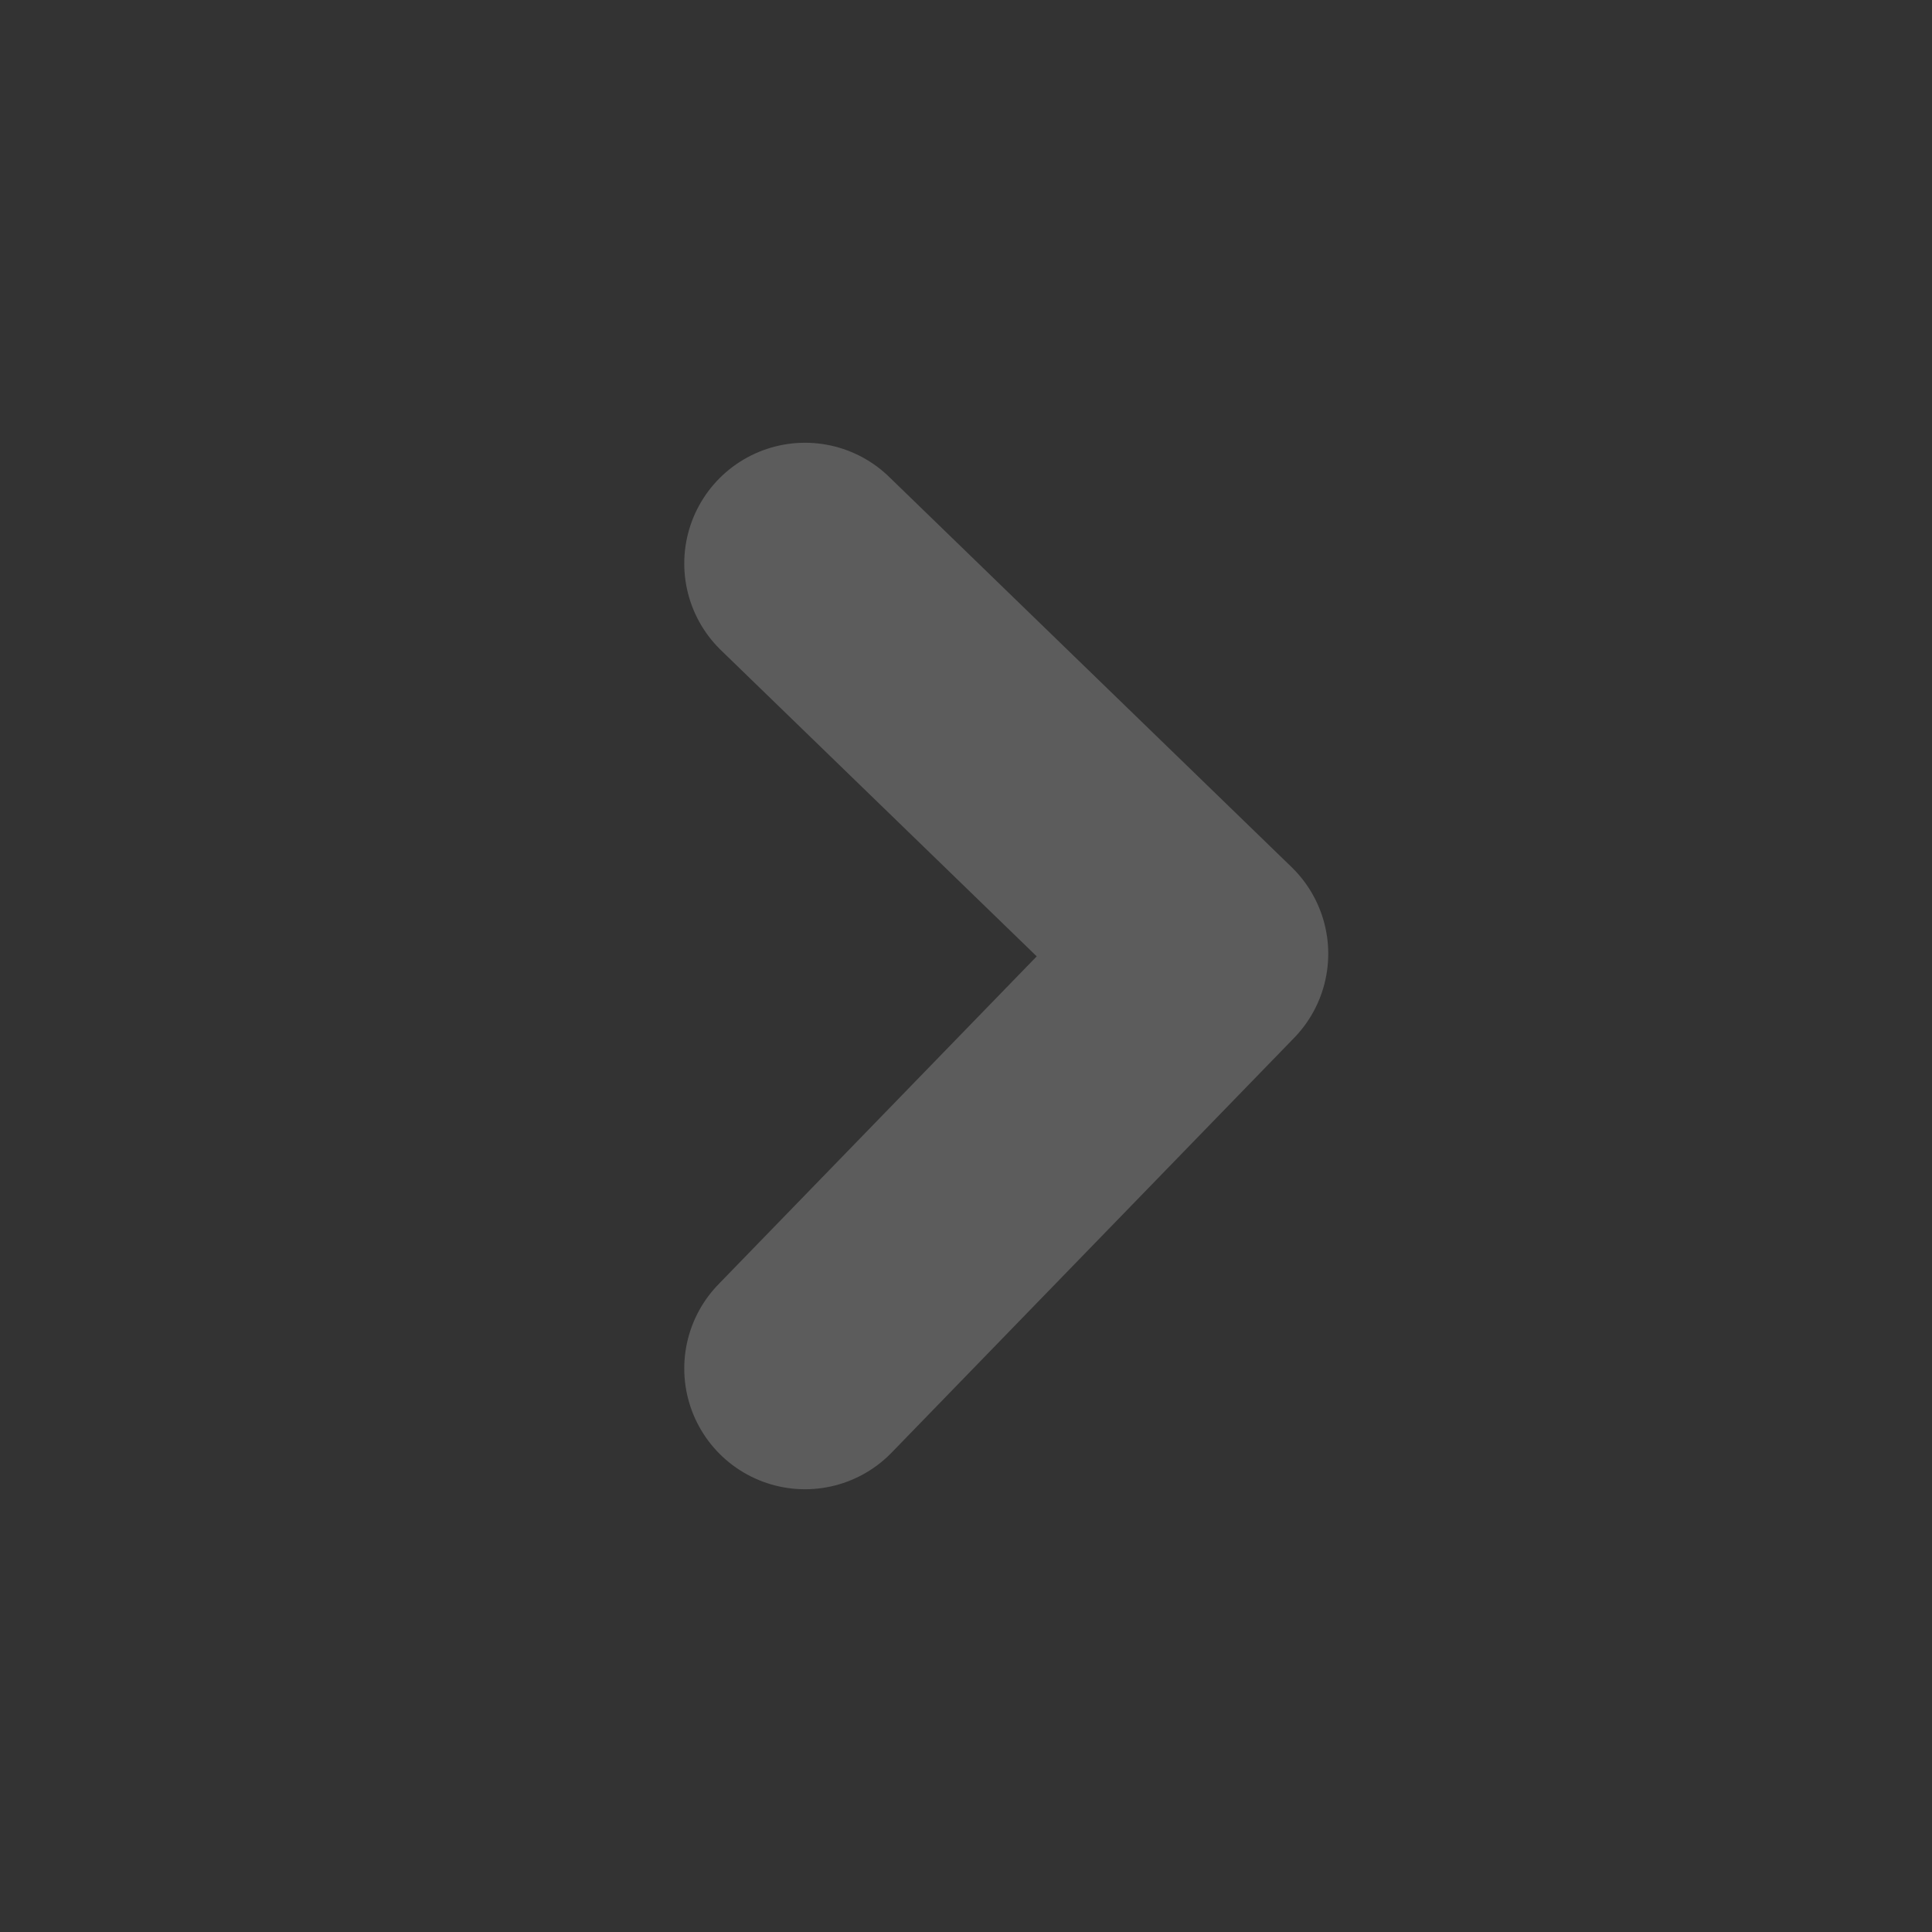
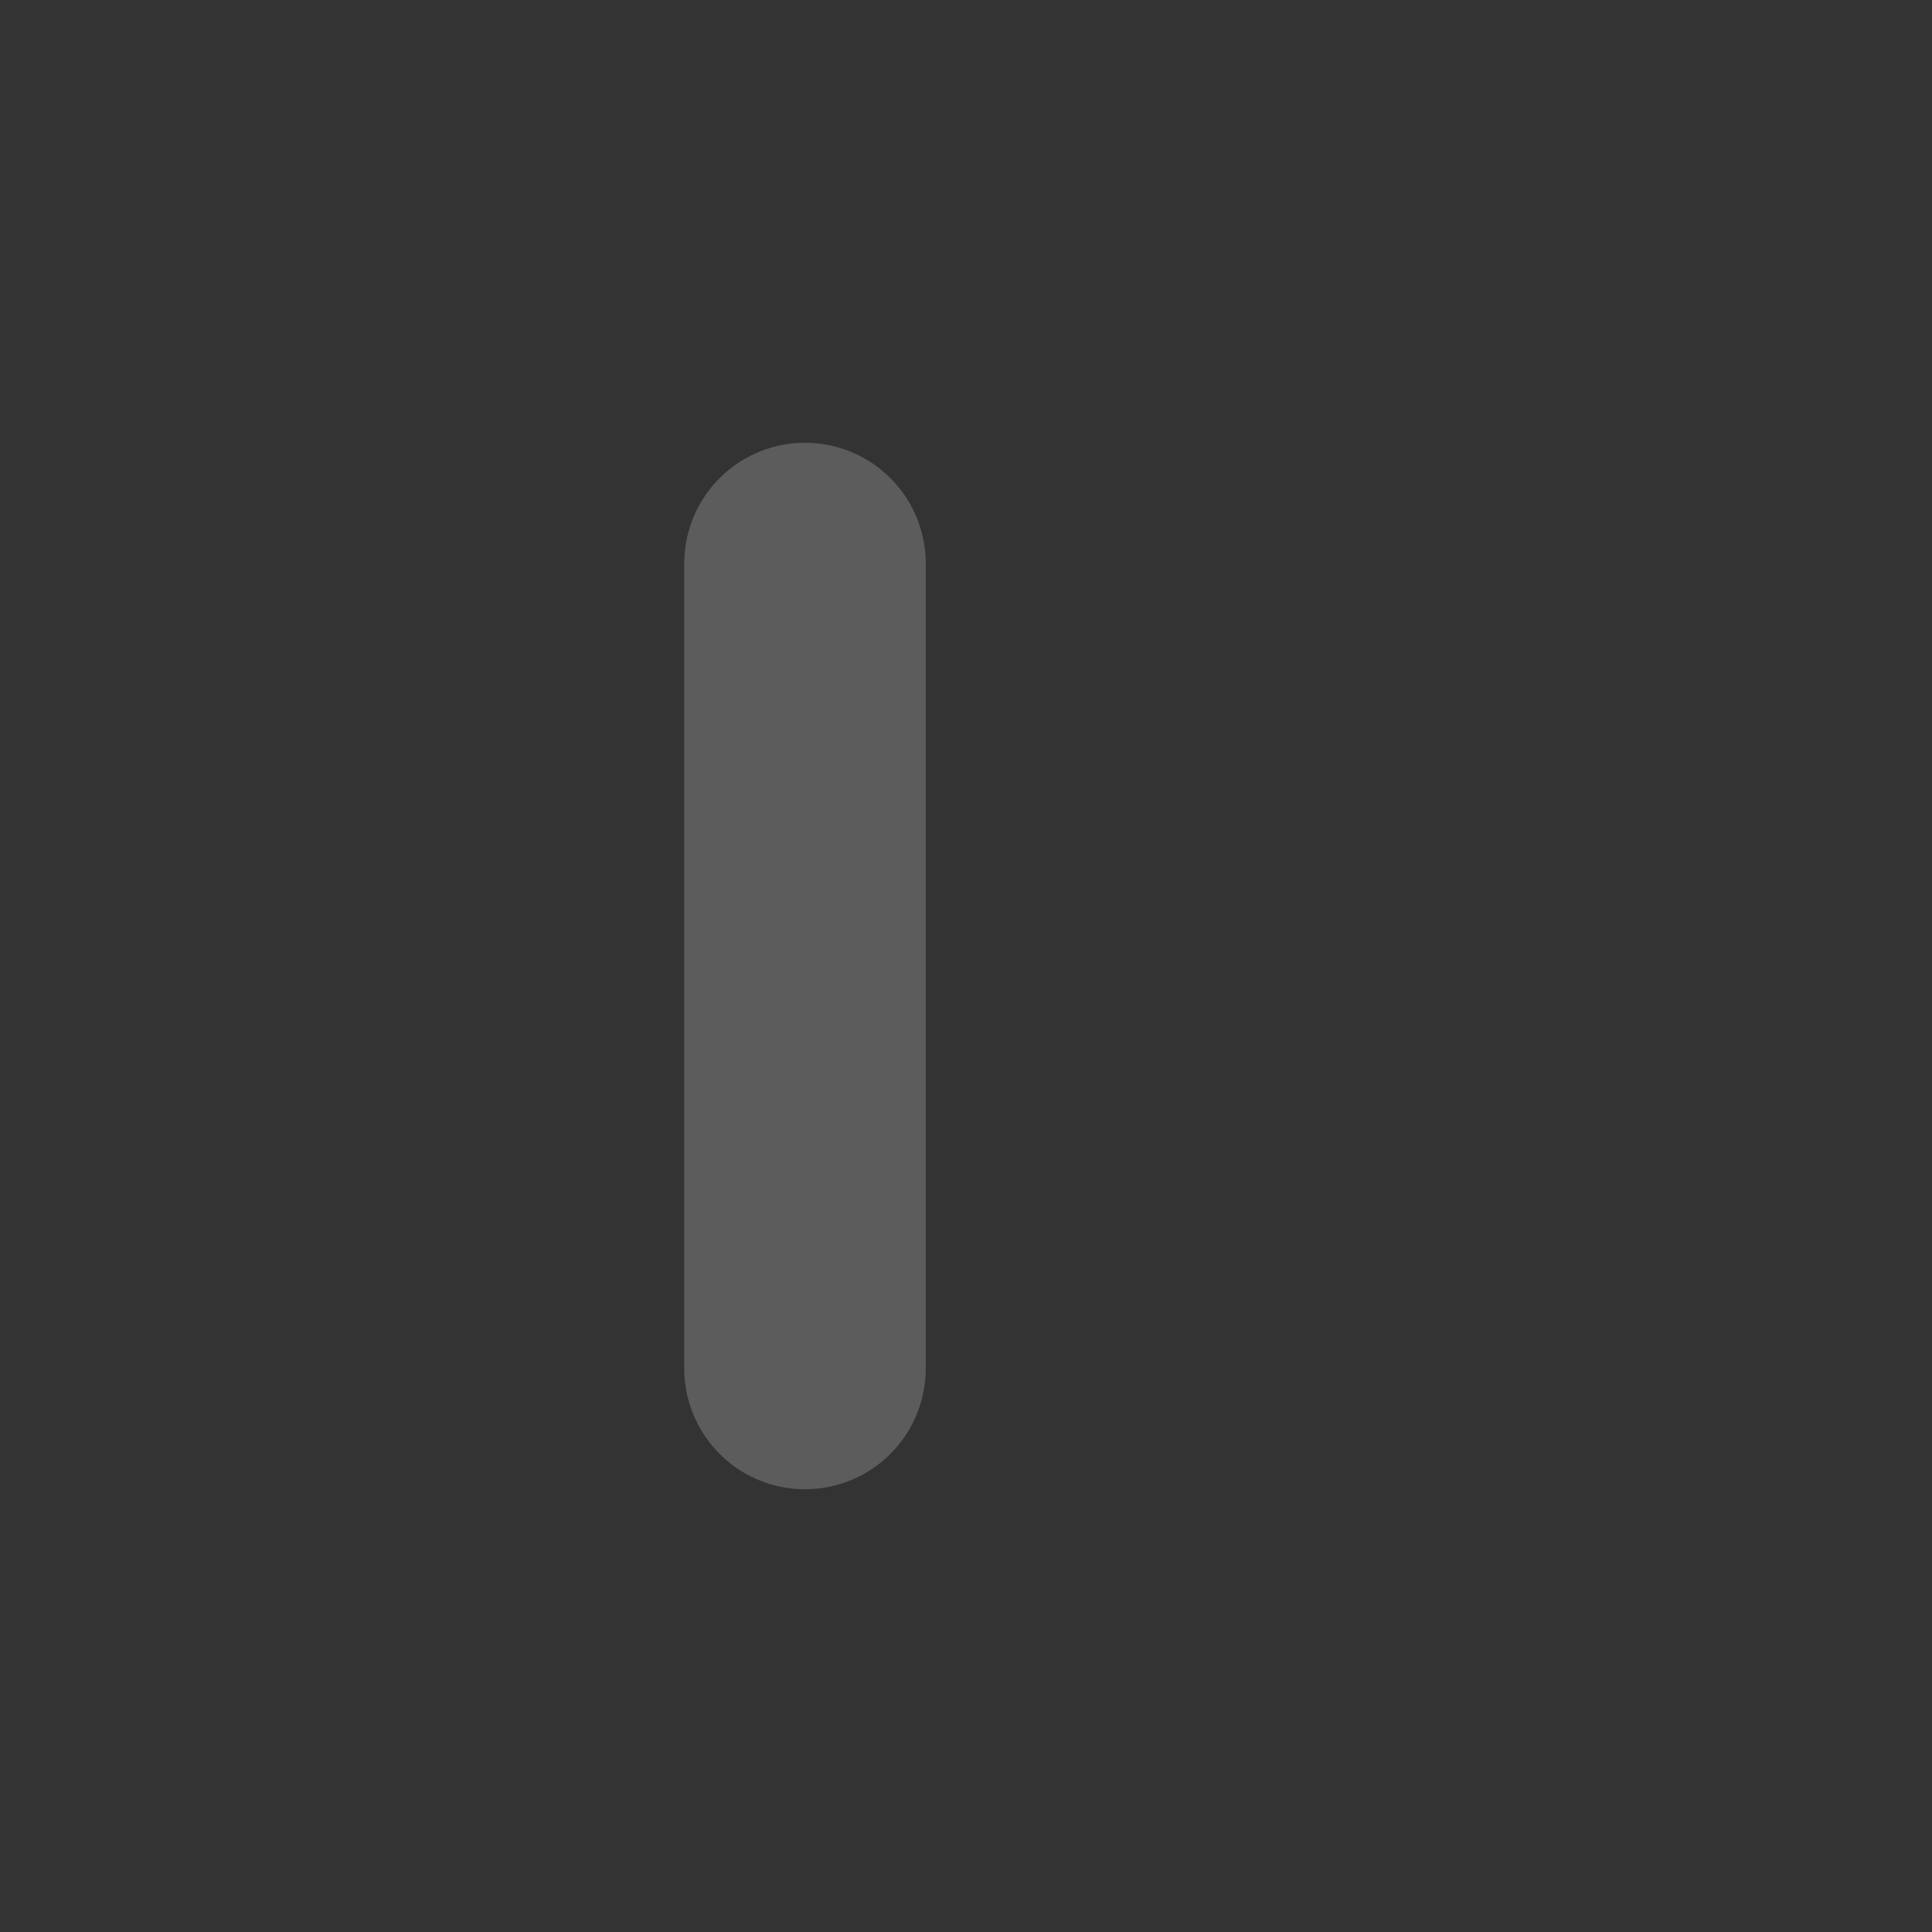
<svg xmlns="http://www.w3.org/2000/svg" width="12" height="12" fill="none" viewBox="0 0 12 12">
  <rect x="0" y="0" width="12" height="12" fill="#333333" stroke="none" />
-   <path stroke="#fff" stroke-linecap="round" stroke-linejoin="round" stroke-width="1.5" d="M5 3.5l2.5 2.424L5 8.5" opacity=".2" />
+   <path stroke="#fff" stroke-linecap="round" stroke-linejoin="round" stroke-width="1.5" d="M5 3.5L5 8.5" opacity=".2" />
</svg>